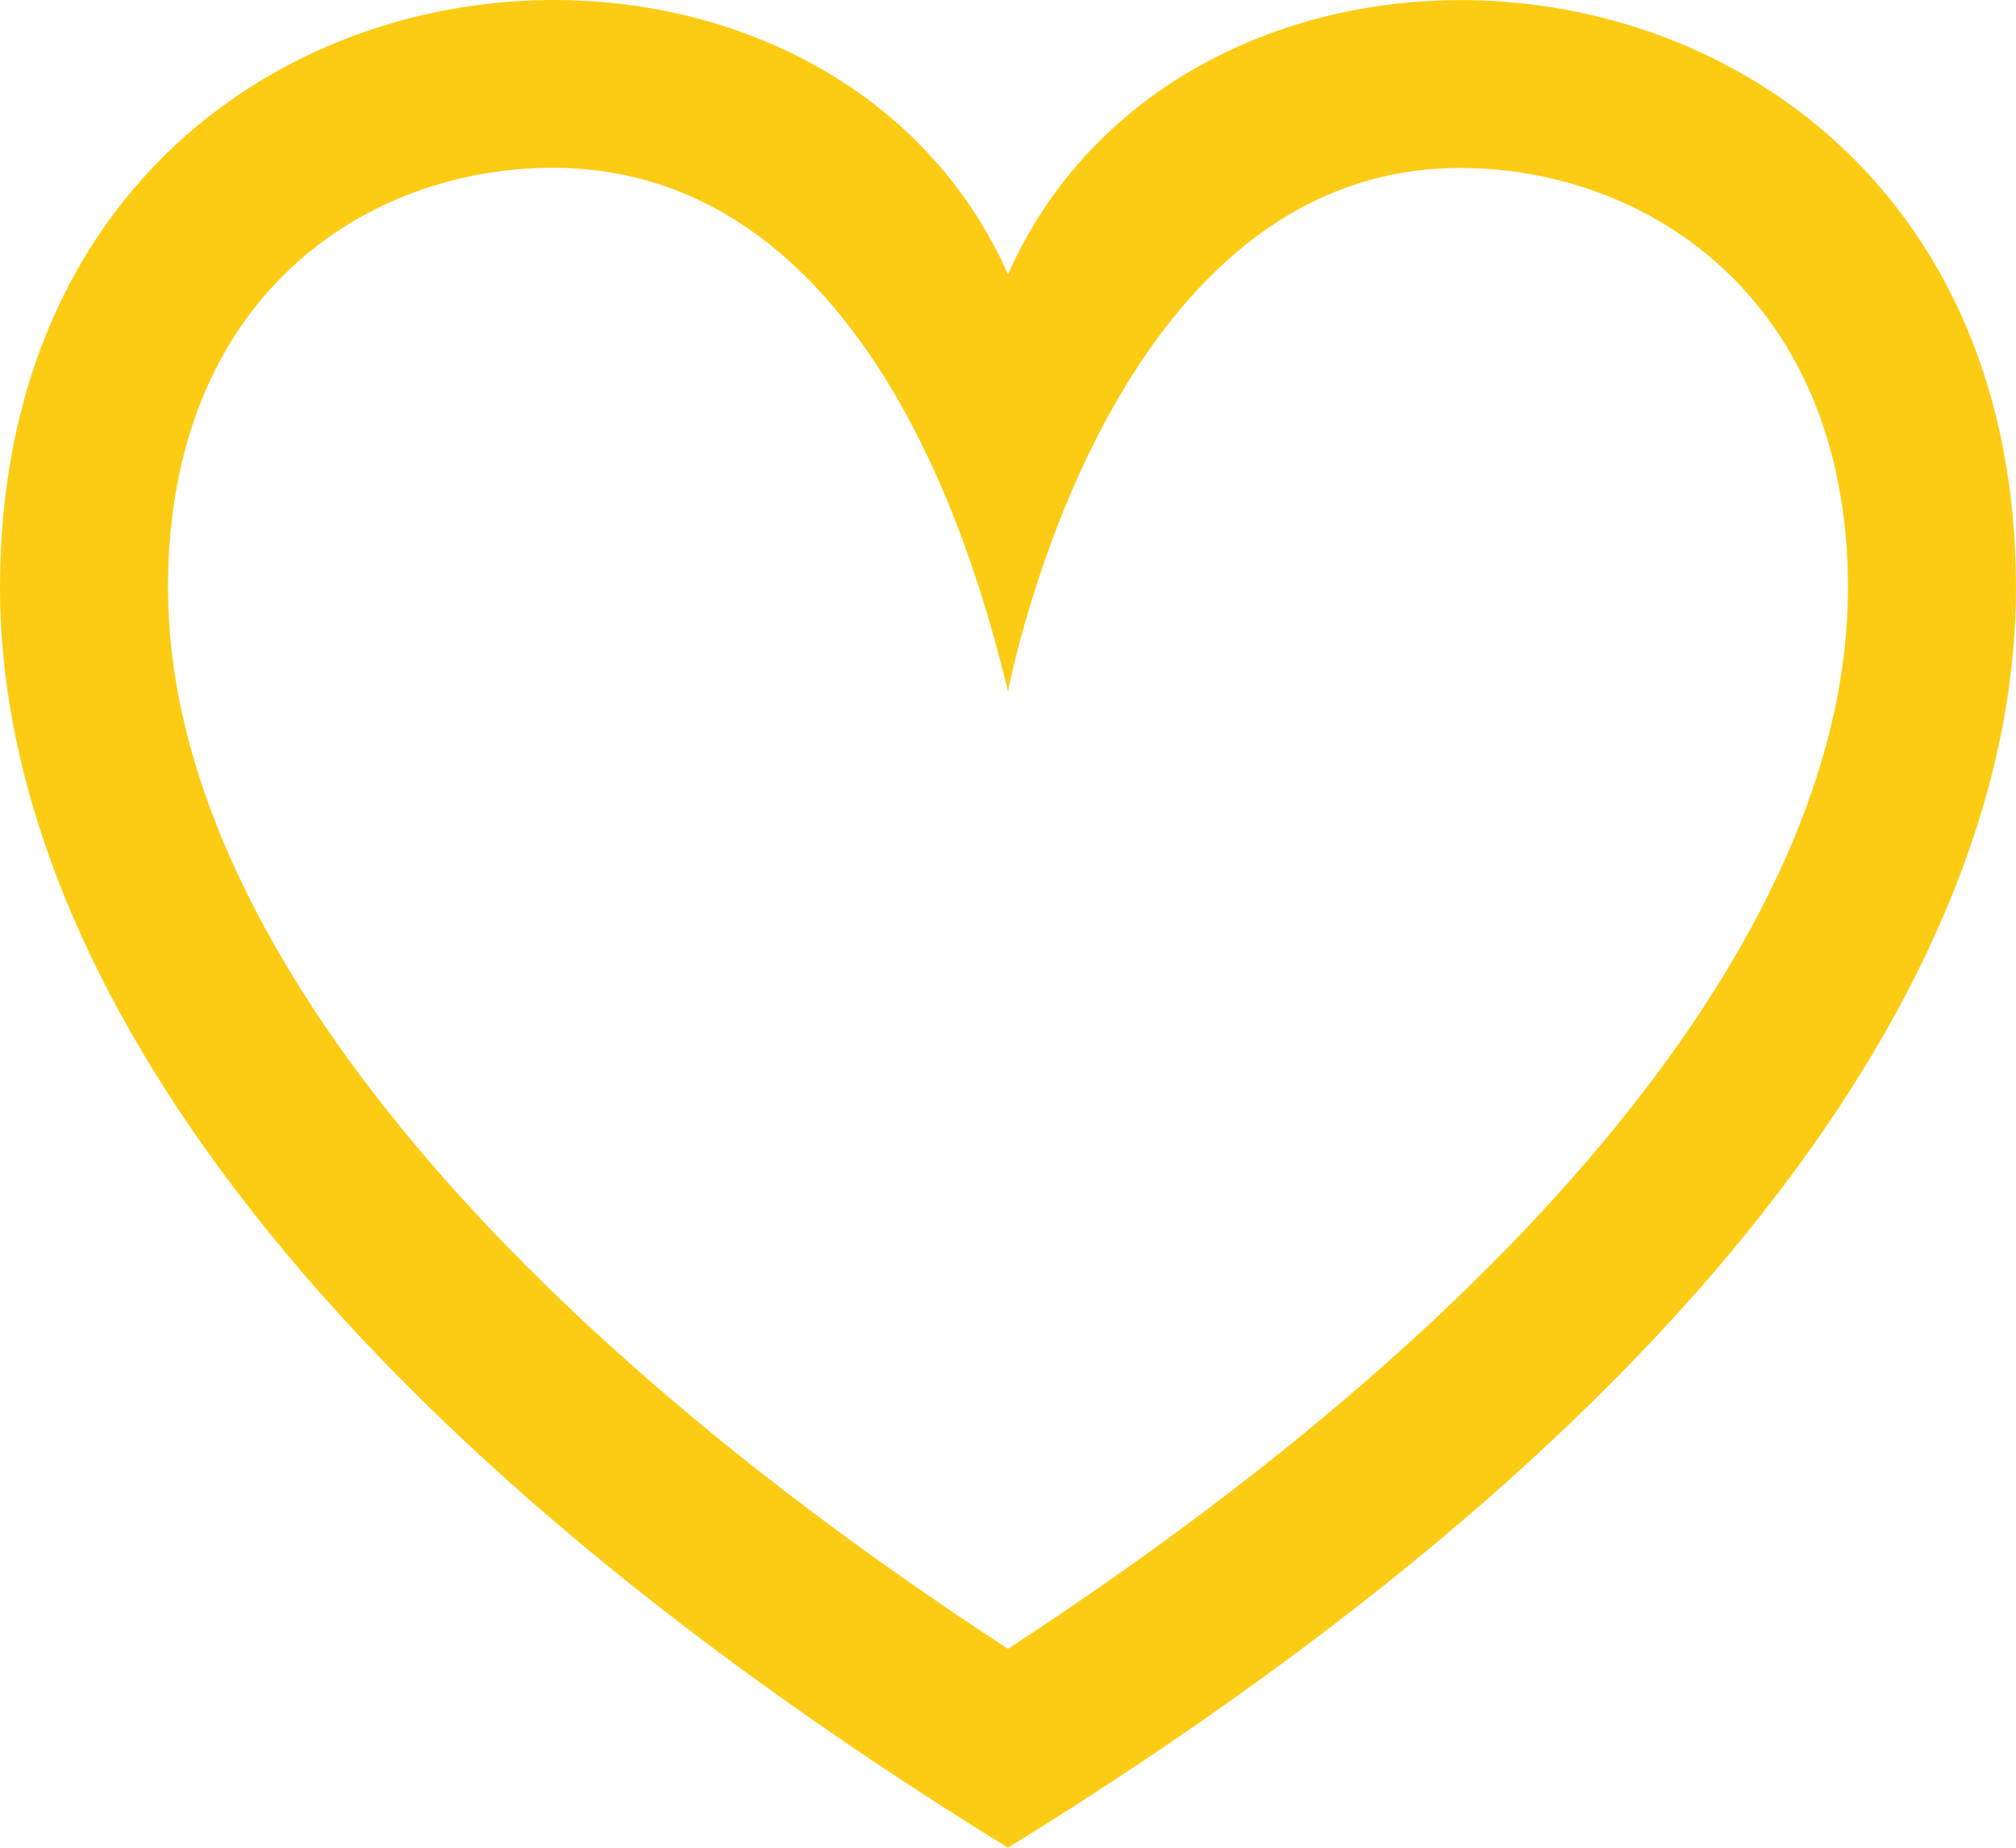
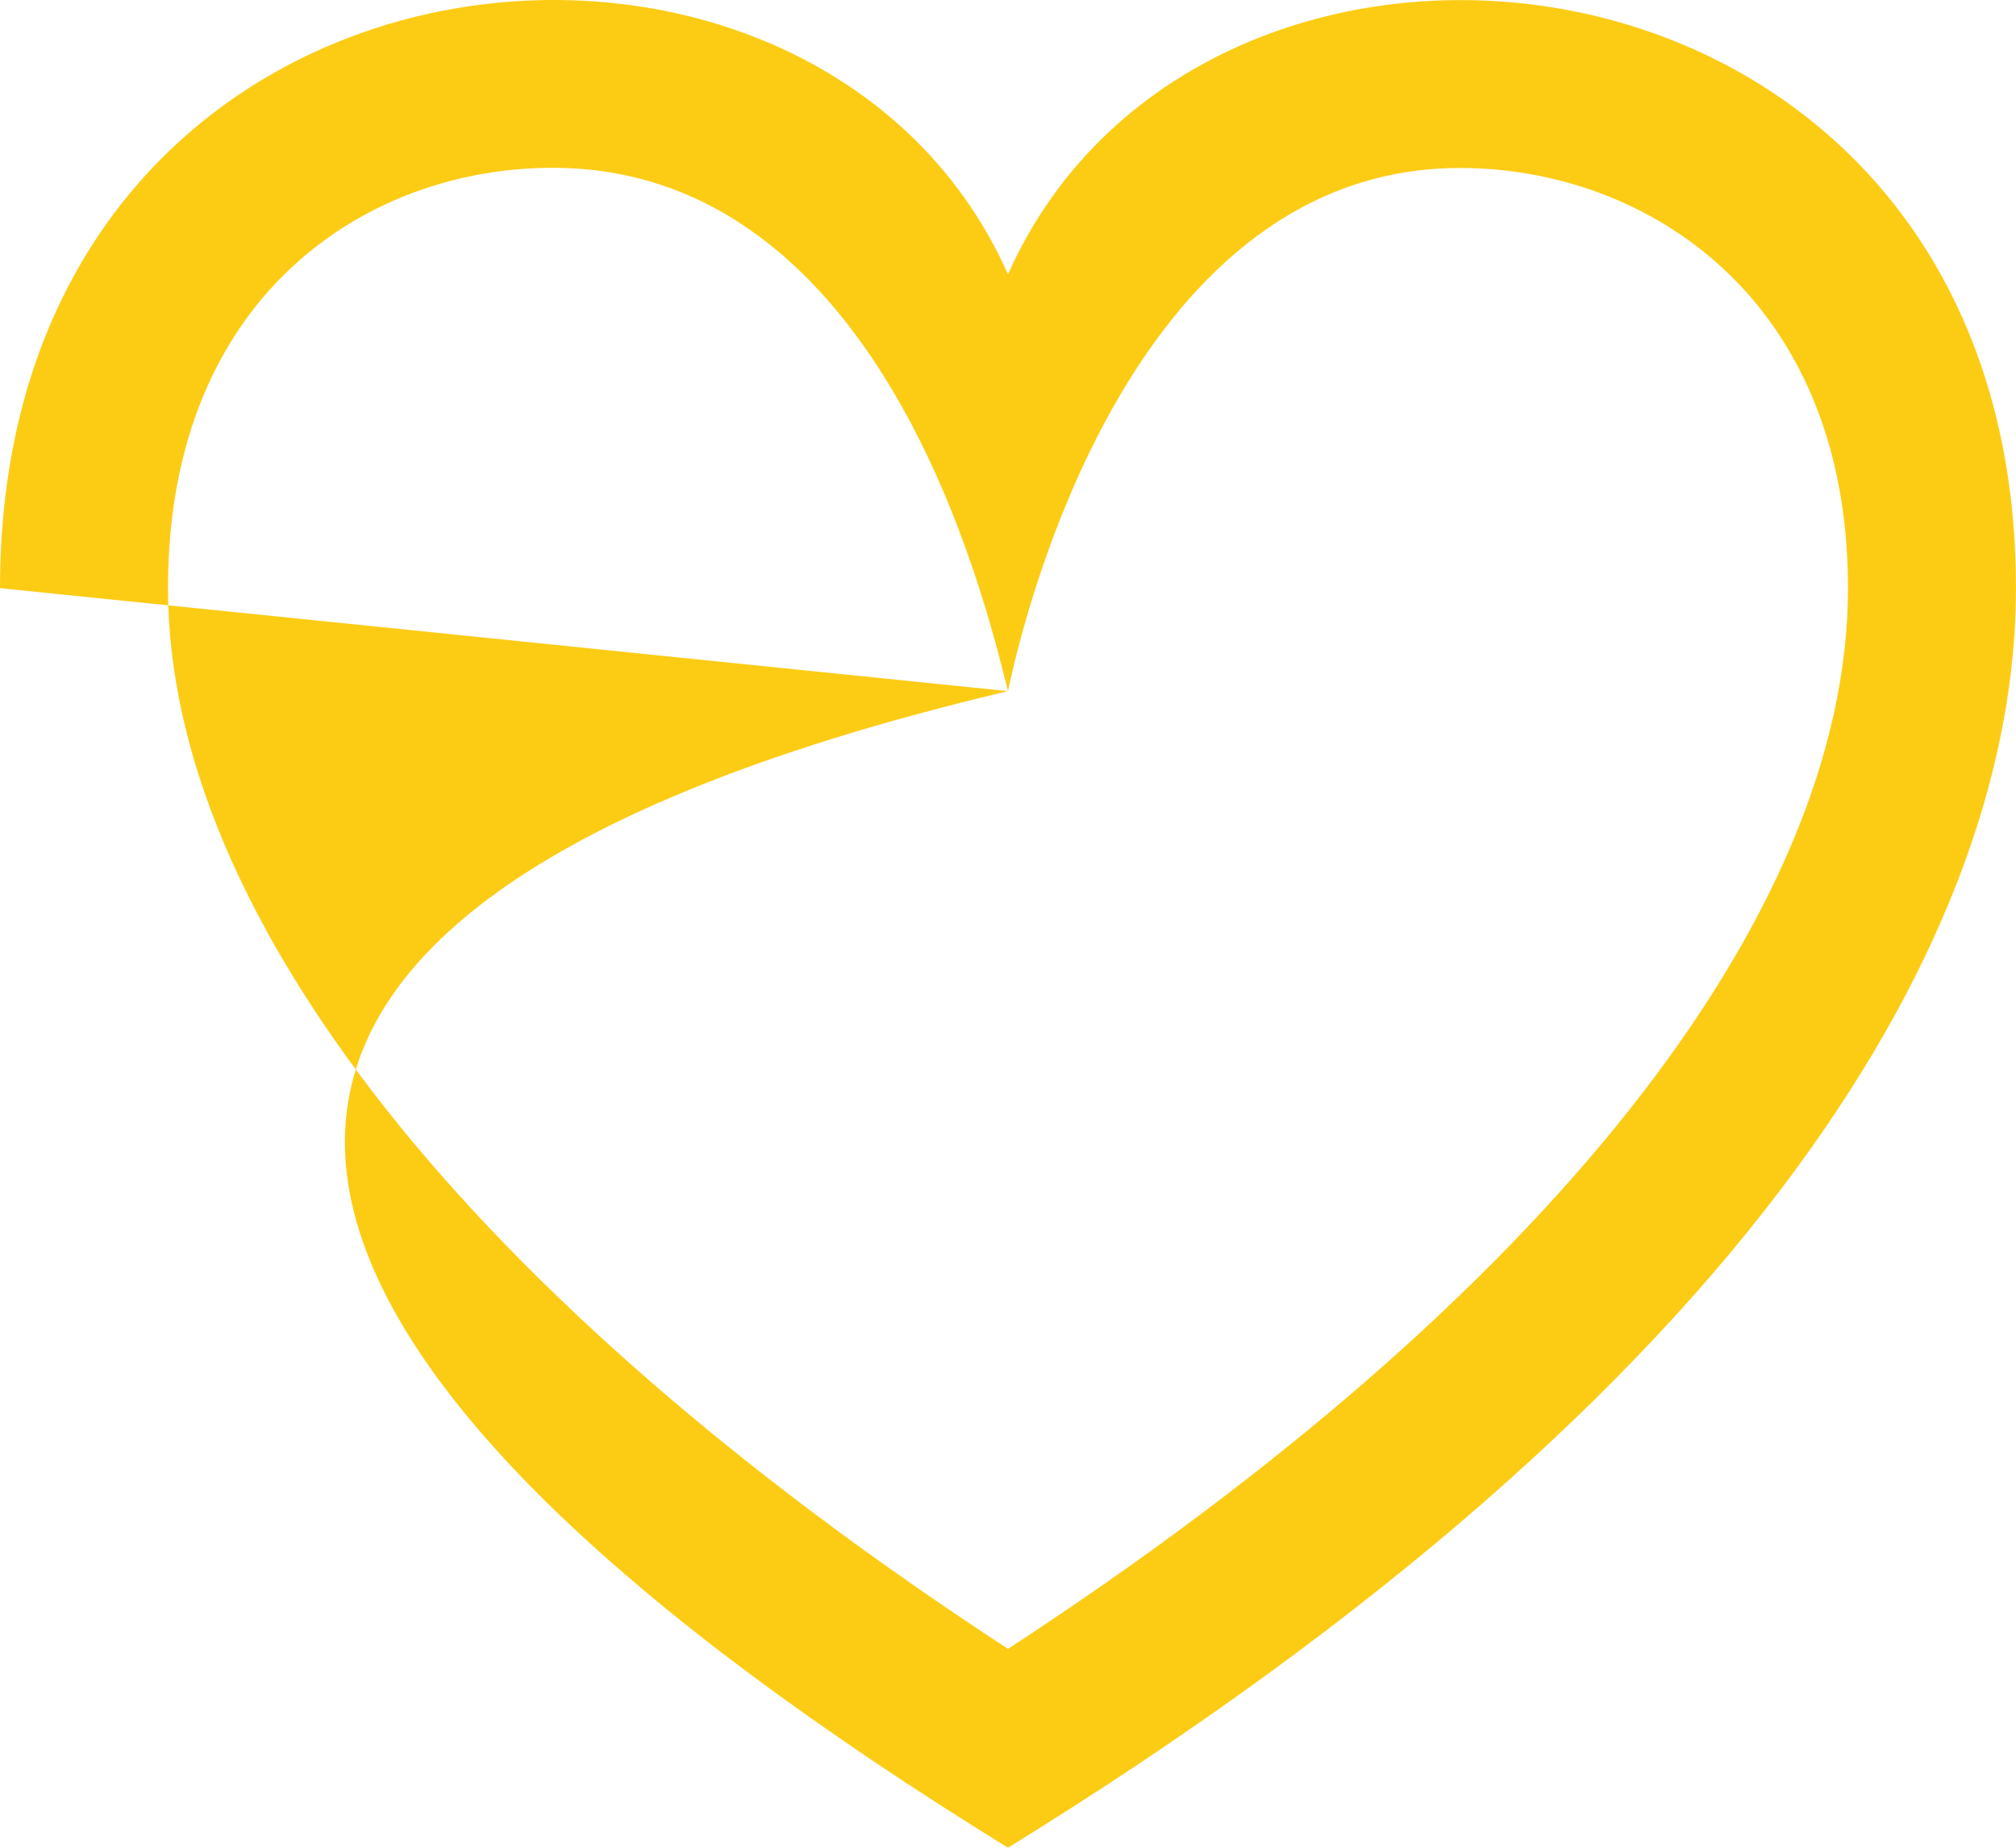
<svg xmlns="http://www.w3.org/2000/svg" width="94.181" height="86.332" viewBox="0 0 94.181 86.332">
-   <path id="iconmonstr-favorite-2" d="M47.09,33.292c.918-4.4,6.071-24.444,21.12-24.444,8.712,0,18.122,6.086,18.122,19.633,0,15.332-14.233,33.238-39.242,49.559C22.081,61.719,7.848,43.813,7.848,28.481c0-13.672,9.3-19.641,17.961-19.641C41.2,8.84,46,28.956,47.09,33.292ZM0,28.481C0,44.444,12.008,65.686,47.09,87.332c35.082-21.646,47.09-42.887,47.09-58.851,0-31.244-37.861-35.428-47.09-14.665C37.916-6.833,0-2.94,0,28.481Z" transform="translate(0 -1)" fill="#fccc15" />
+   <path id="iconmonstr-favorite-2" d="M47.09,33.292c.918-4.4,6.071-24.444,21.12-24.444,8.712,0,18.122,6.086,18.122,19.633,0,15.332-14.233,33.238-39.242,49.559C22.081,61.719,7.848,43.813,7.848,28.481c0-13.672,9.3-19.641,17.961-19.641C41.2,8.84,46,28.956,47.09,33.292ZC0,44.444,12.008,65.686,47.09,87.332c35.082-21.646,47.09-42.887,47.09-58.851,0-31.244-37.861-35.428-47.09-14.665C37.916-6.833,0-2.94,0,28.481Z" transform="translate(0 -1)" fill="#fccc15" />
</svg>